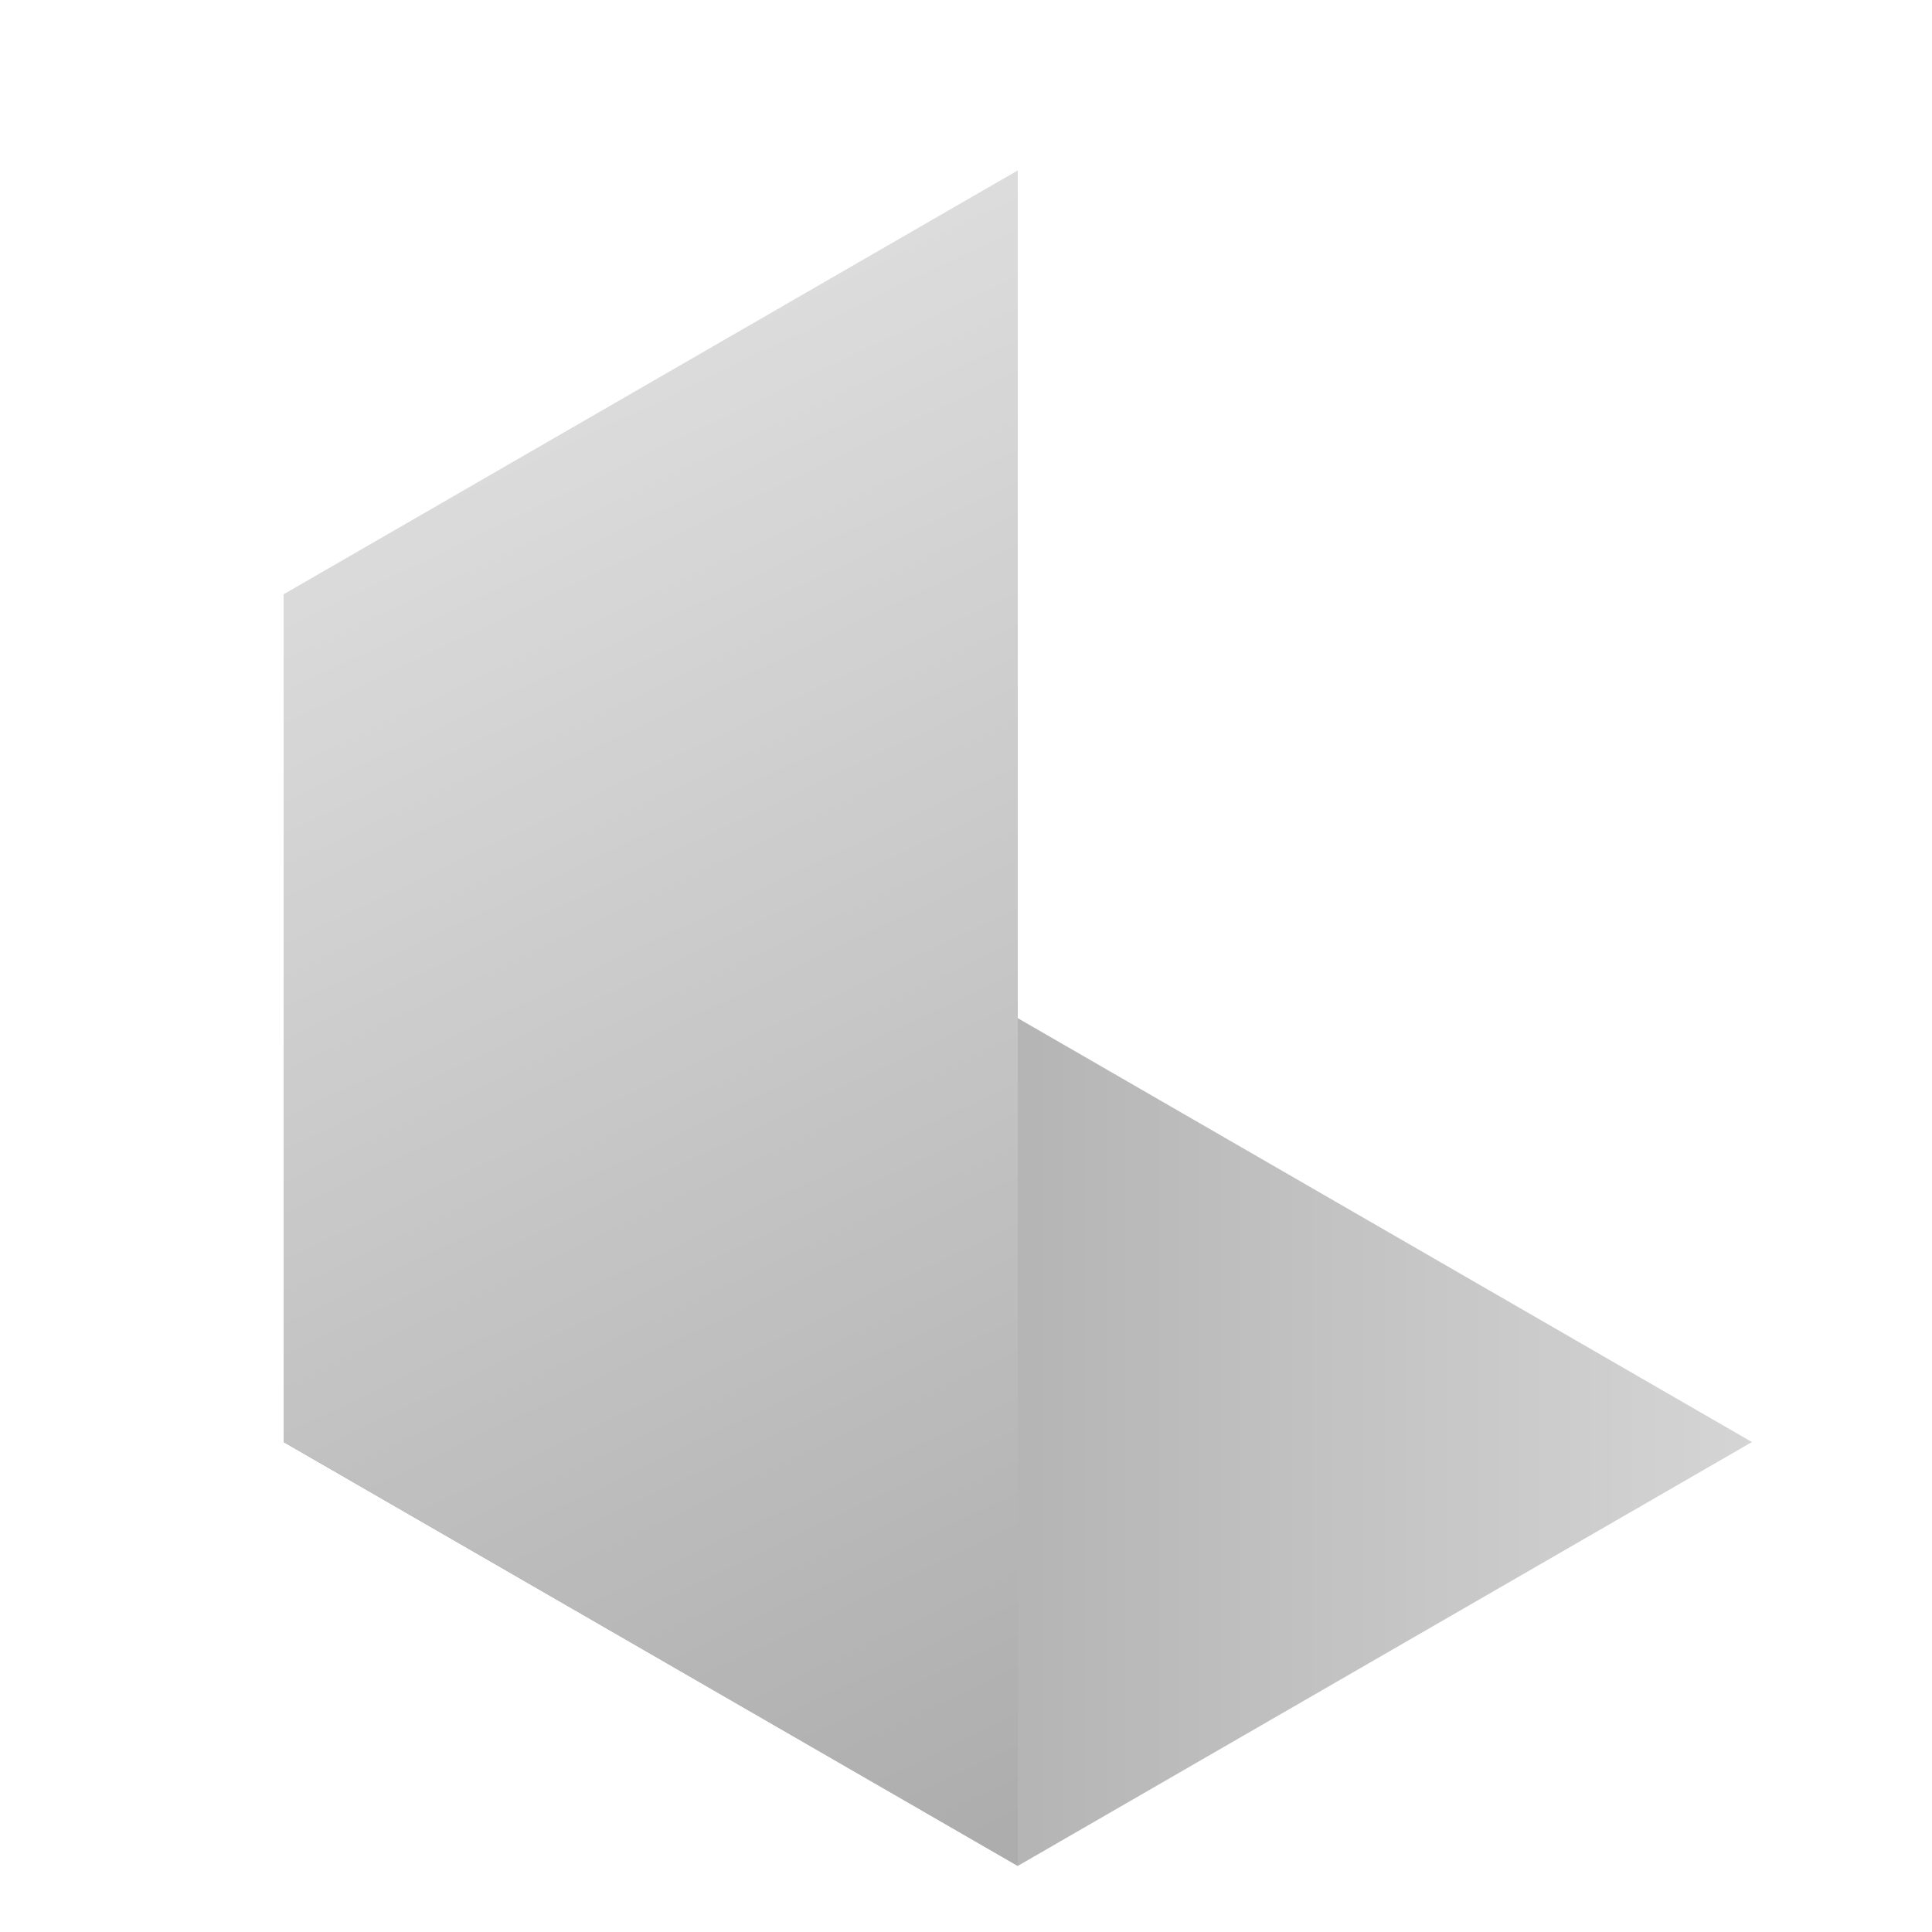
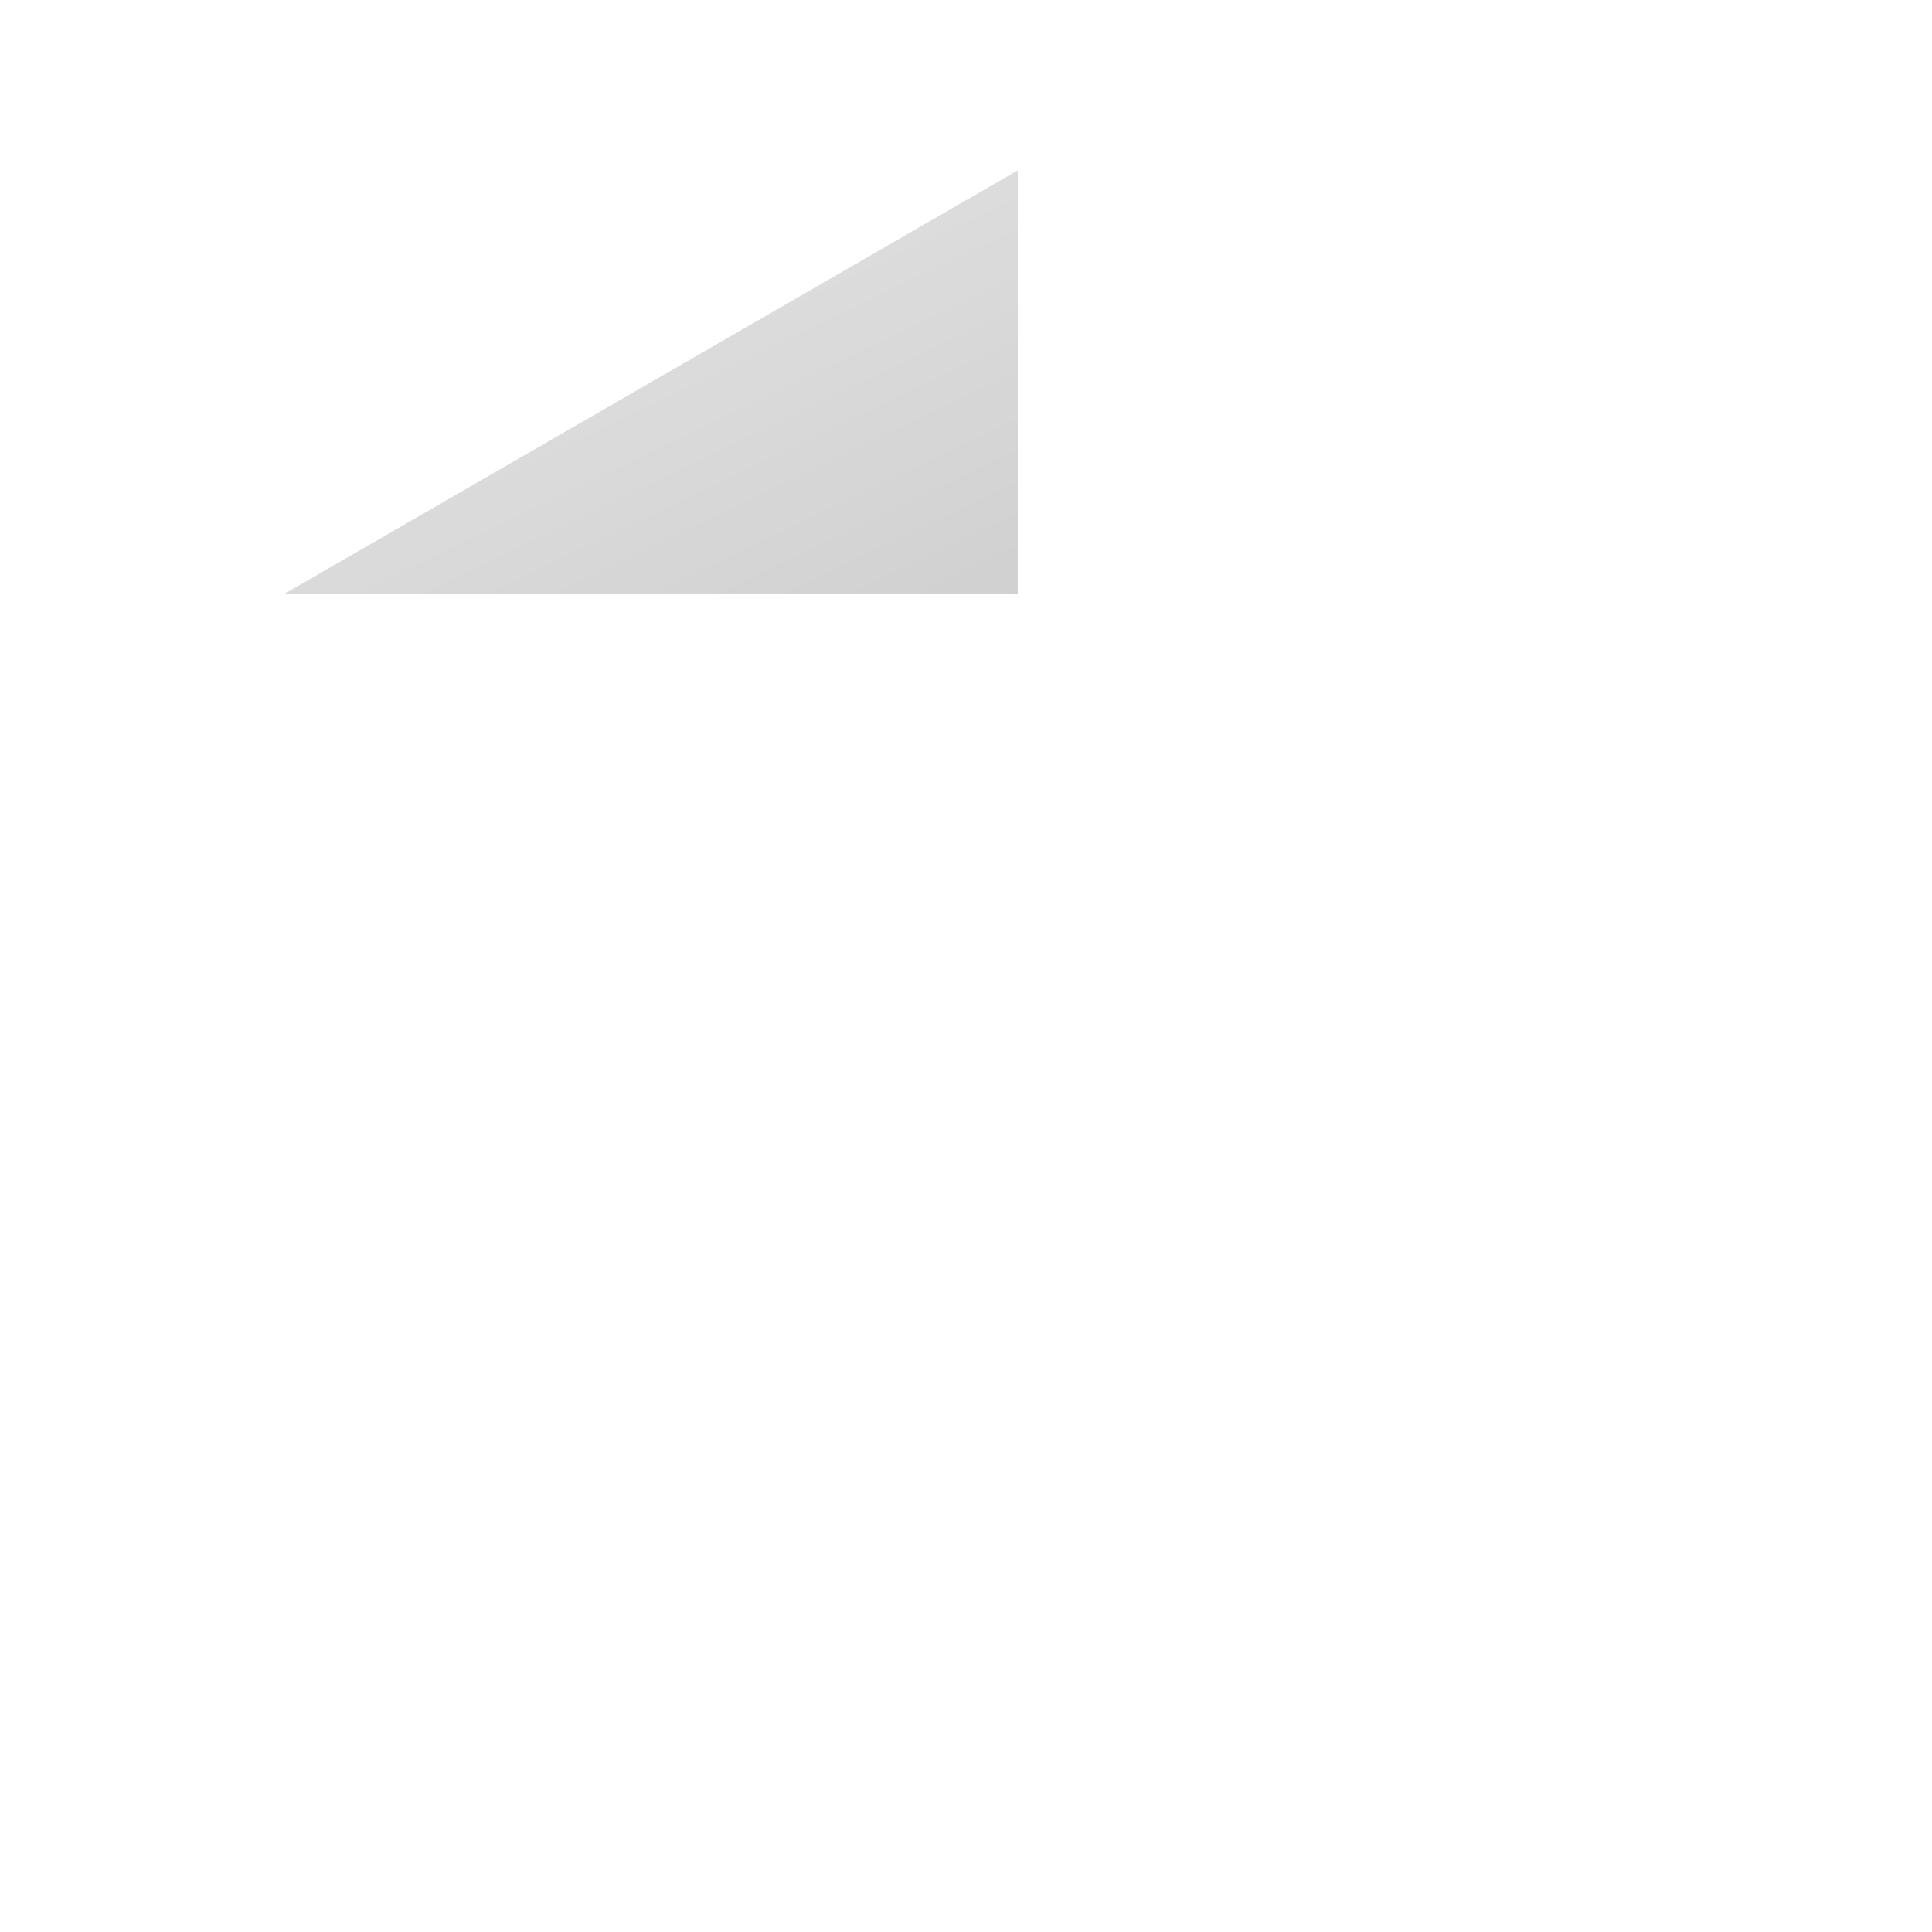
<svg xmlns="http://www.w3.org/2000/svg" viewBox="0 0 50 50">
  <defs>
    <style>
      .cls-1 {
        fill: url(#Gradiente_sem_nome_6);
      }

      .cls-1, .cls-2 {
        mix-blend-mode: overlay;
        stroke-width: 0px;
      }

      .cls-1, .cls-2, .cls-3 {
        isolation: isolate;
      }

      .cls-2 {
        fill: url(#Gradiente_sem_nome_7);
      }

      .cls-4 {
        opacity: .45;
      }
    </style>
    <linearGradient id="Gradiente_sem_nome_7" data-name="Gradiente sem nome 7" x1="7.34" y1="314.14" x2="45.34" y2="314.14" gradientTransform="translate(0 351.46) scale(1 -1)" gradientUnits="userSpaceOnUse">
      <stop offset="0" stop-color="#131313" />
      <stop offset="1" stop-color="#a1a1a1" />
    </linearGradient>
    <linearGradient id="Gradiente_sem_nome_6" data-name="Gradiente sem nome 6" x1="28.82" y1="305.65" x2="12.22" y2="340.2" gradientTransform="translate(0 351.46) scale(1 -1)" gradientUnits="userSpaceOnUse">
      <stop offset="0" stop-color="#4a4a4a" />
      <stop offset="1" stop-color="#b2b2b2" />
    </linearGradient>
  </defs>
  <g class="cls-3">
    <g id="Layer_1" data-name="Layer 1">
      <g class="cls-4">
        <g>
-           <path class="cls-2" d="M26.34,48.29l-19-10.97,19-10.97,19,10.97-19,10.97Z" />
-           <path class="cls-1" d="M7.34,15.38L26.34,4.41v43.88l-19-10.97V15.38Z" />
+           <path class="cls-1" d="M7.34,15.38L26.34,4.41v43.88V15.38Z" />
        </g>
      </g>
    </g>
  </g>
</svg>